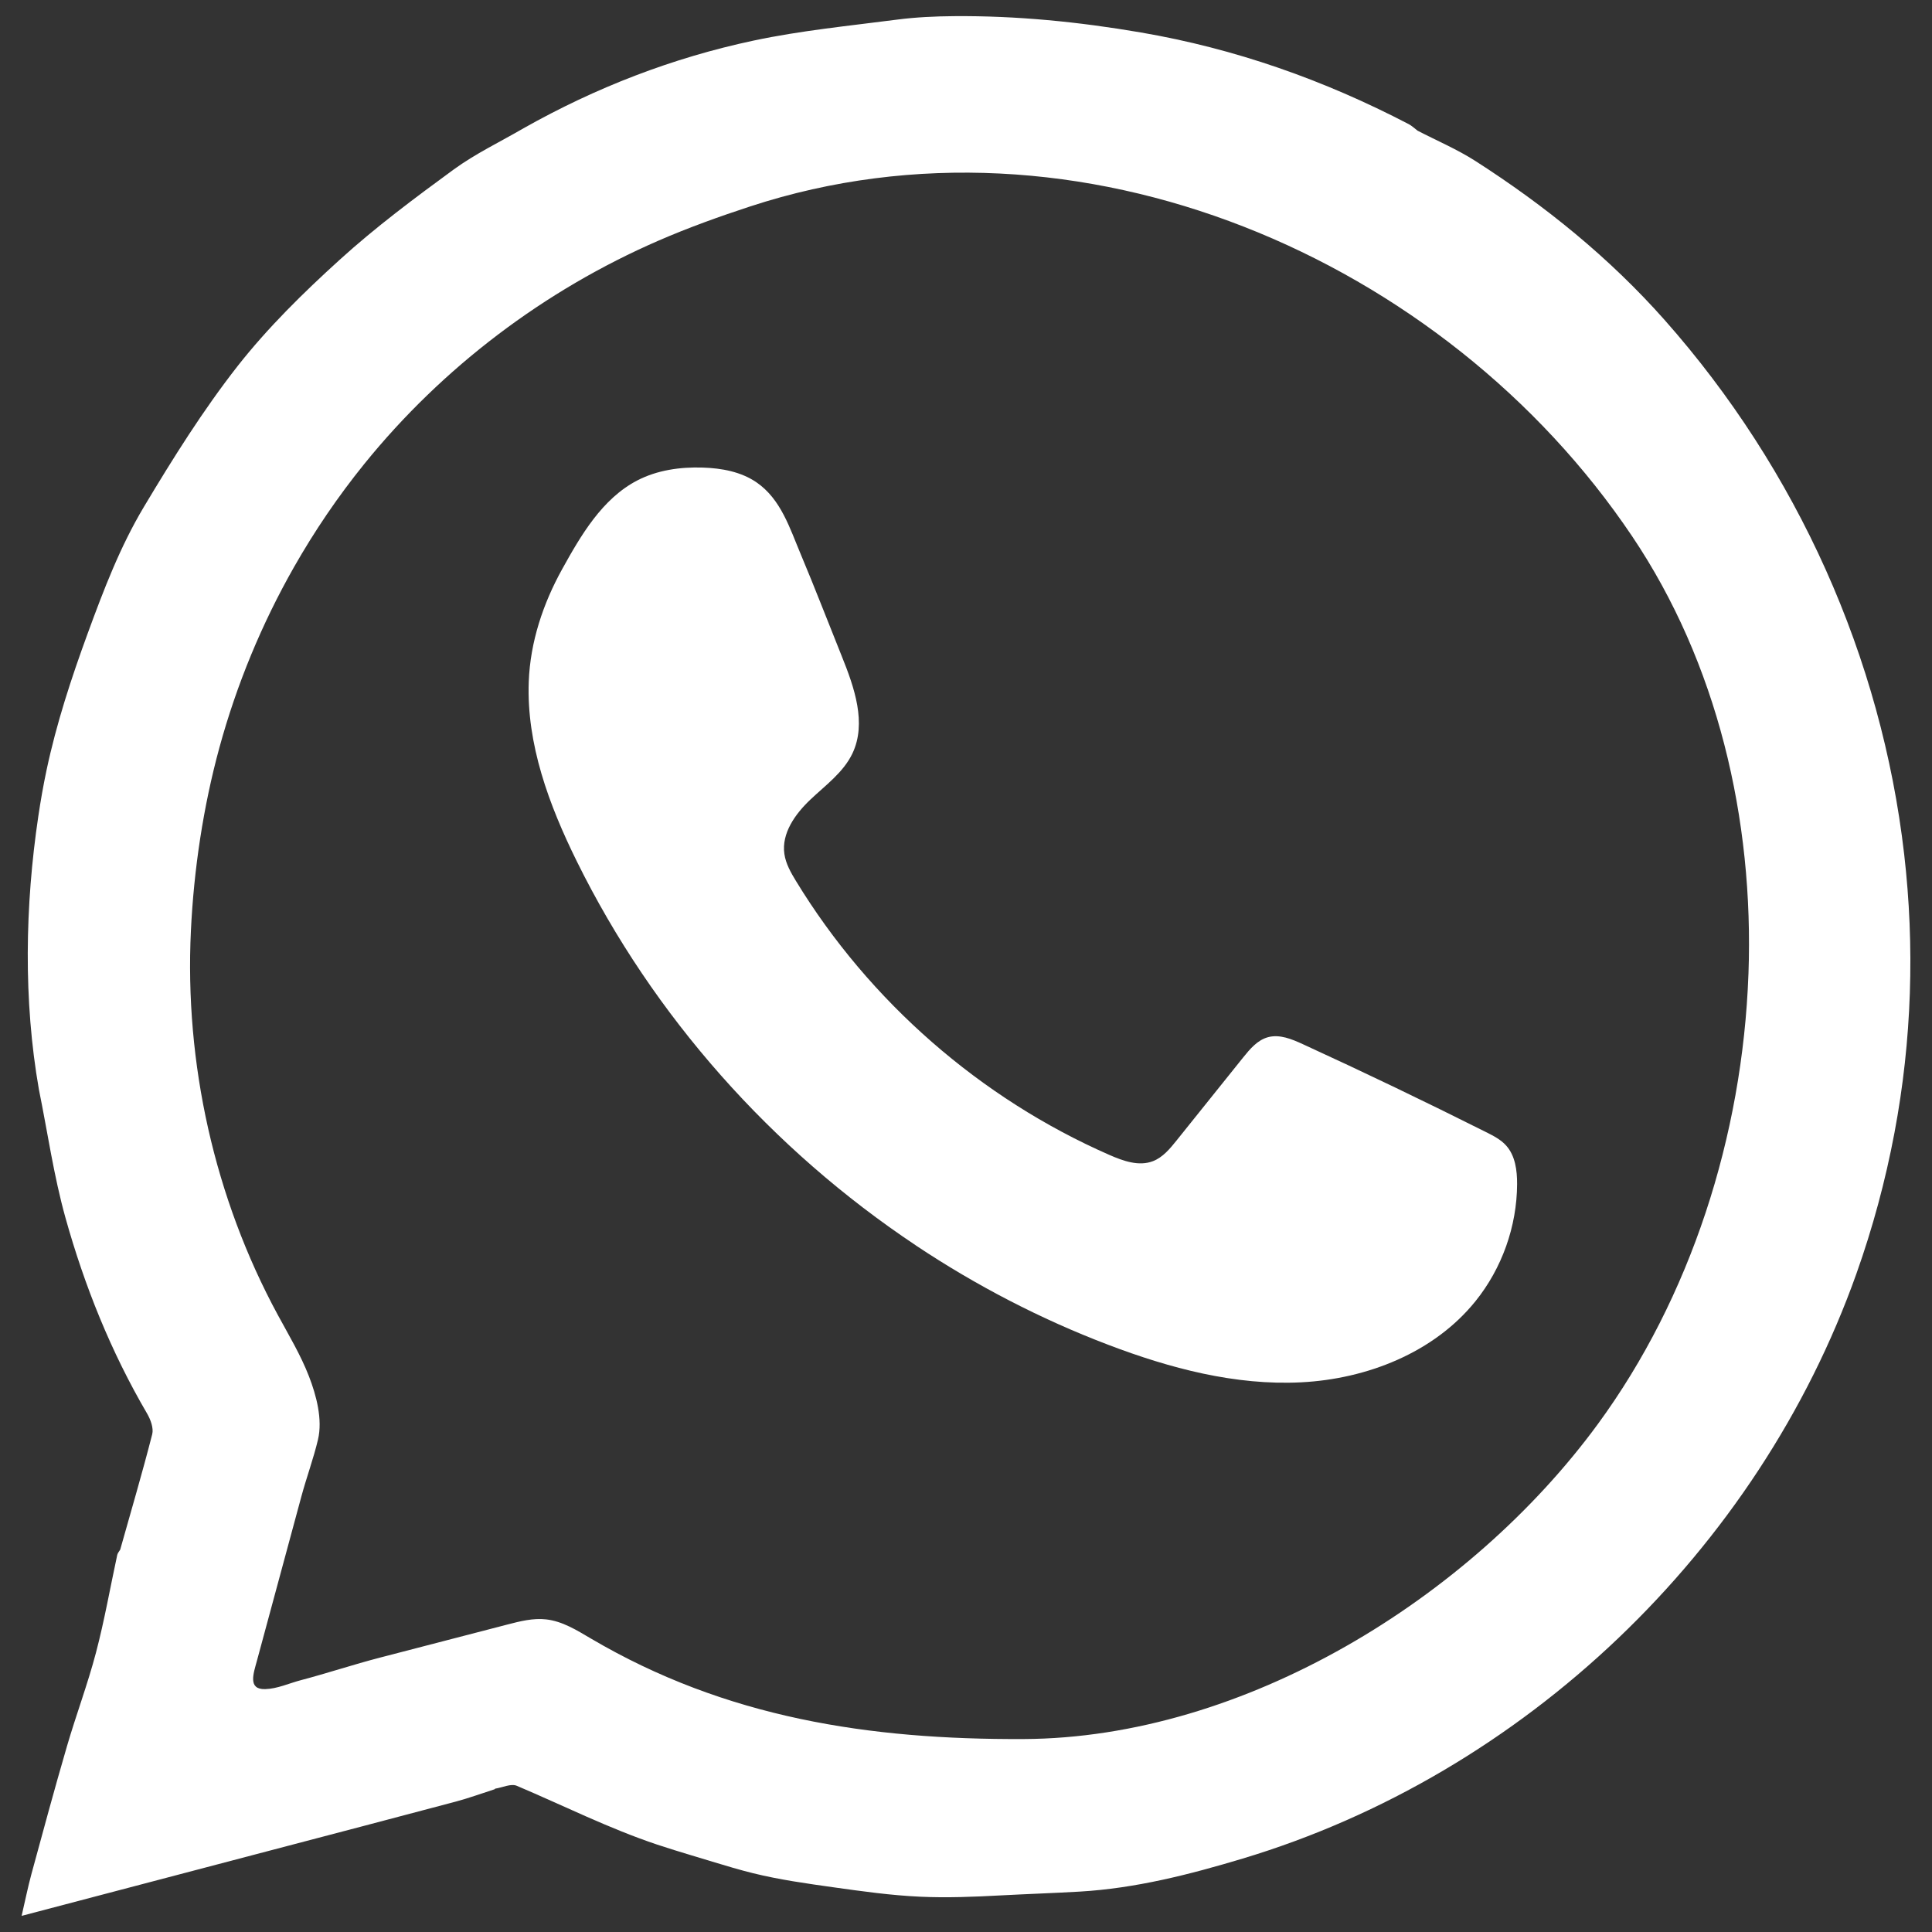
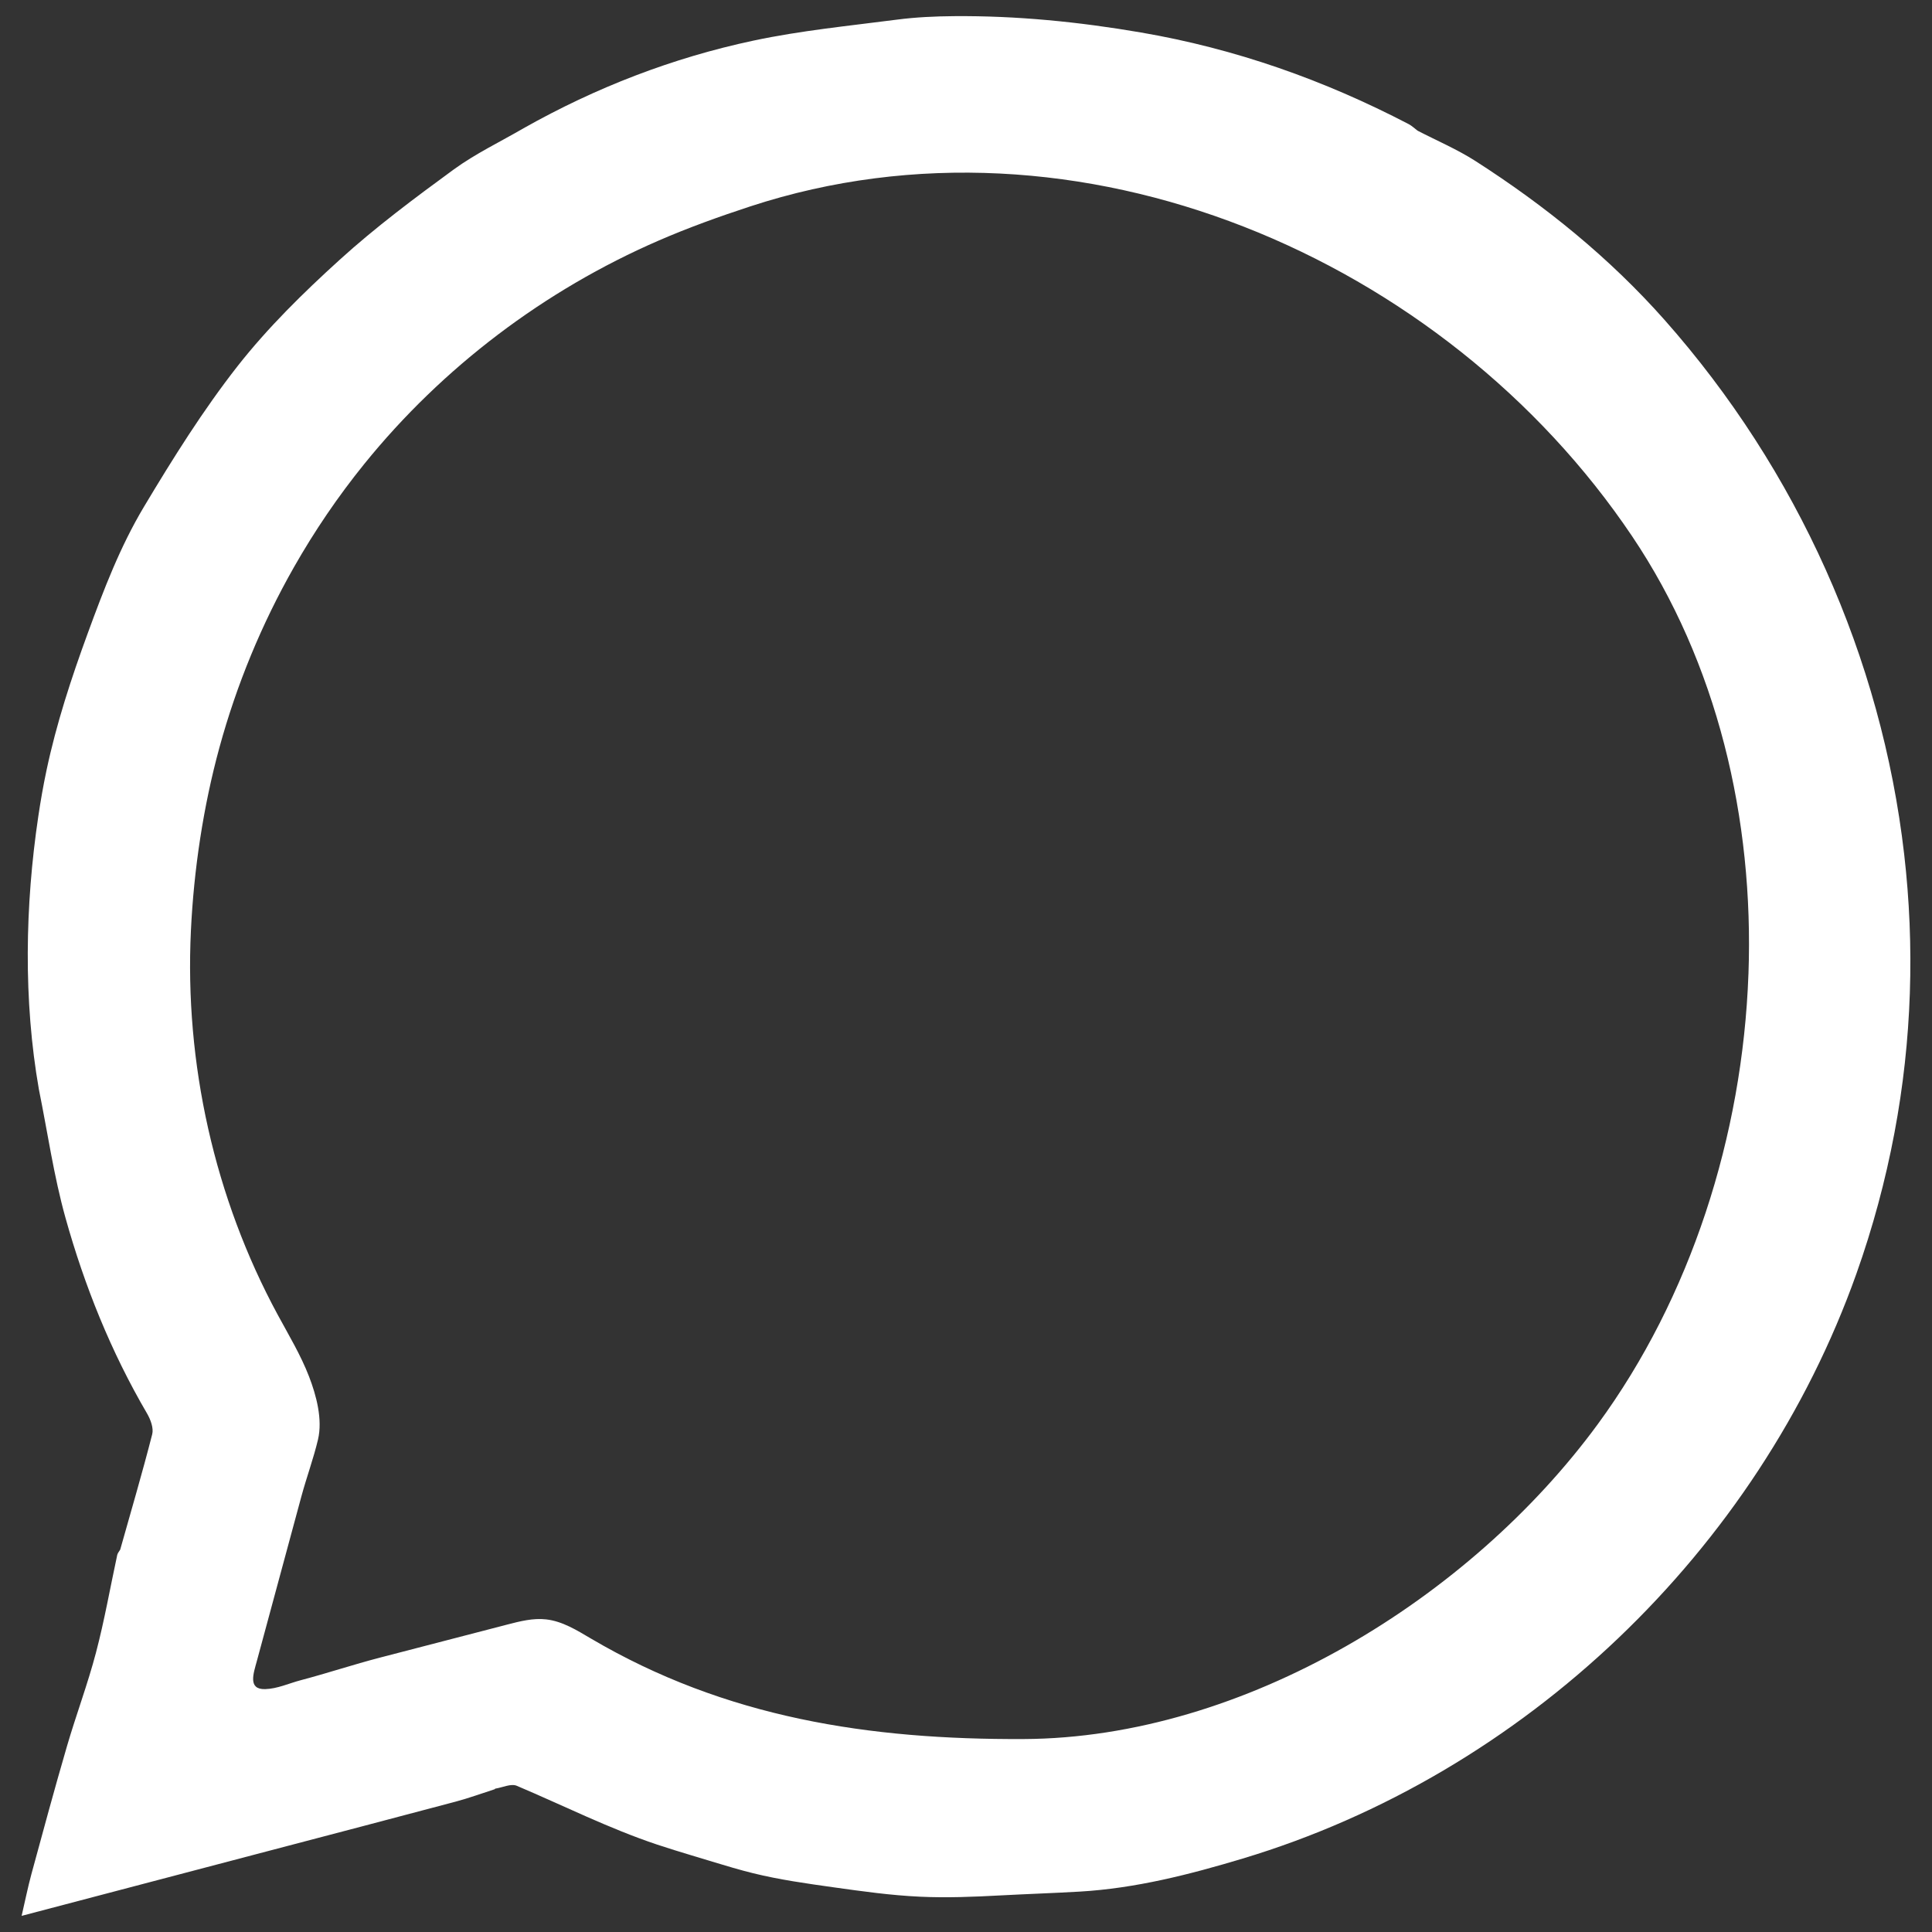
<svg xmlns="http://www.w3.org/2000/svg" id="Ebene_1" version="1.1" viewBox="0 0 1080 1080">
  <rect x="0" y="0" width="1080" height="1080" fill="#333333" stroke="none" />
  <defs>
    <style>
      .st0 {
        fill: #fff;
      }
    </style>
  </defs>
  <path class="st0" d="M1064.44,477.49c-12.66-109.73-59.53-214.62-133.92-298.63-30.76-34.71-66.74-63.86-105.82-88.9-10.2-6.53-21.5-11.32-32.29-16.92-1.65-1.23-3.14-2.71-4.94-3.65-47.34-24.68-96.98-42.21-149.83-51.26-34.66-5.94-69.35-9.39-104.44-9.1-10.56.09-21.2.57-31.67,1.93-26.82,3.48-53.85,6.11-80.23,11.72-45.29,9.62-88.24,26.23-128.67,49.04-13.08,7.61-26.91,14.2-39.07,23.07-21.84,15.97-43.67,32.25-63.67,50.42-20.31,18.42-40.14,37.89-57.03,59.39-19.38,24.74-36.21,51.65-52.37,78.66-13.38,22.38-22.54,46.45-31.48,70.85-9.16,25.01-17.49,50.41-23.01,76.5-1.8,8.5-3.3,17.07-4.58,25.67-7.43,49.89-8.41,102.96.33,152.75,4.85,23.91,8.29,48.19,14.82,71.62,10.69,38.27,25.48,75.07,45.65,109.53,1.95,3.35,3.75,8.18,2.86,11.6-5.53,21.62-11.85,43.02-17.89,64.49-.57.98-1.42,1.89-1.65,2.93-3.94,18.23-7.15,36.64-11.89,54.64-4.64,17.66-11.13,34.85-16.24,52.39-6.93,23.73-13.38,47.62-19.87,71.47-2.01,7.44-3.52,15.01-5.45,23.28,46.98-12.34,92.23-24.25,137.47-36.15,35.11-9.24,70.24-18.4,105.31-27.75,7.31-1.95,14.44-4.58,21.67-6.89l.26-.32c4.07-.62,8.84-2.97,12.06-1.61,26.12,11.06,51.48,23.84,78.46,32.87,6.4,2.14,12.86,4.09,19.31,6.05,3.88,1.17,7.76,2.35,11.64,3.52,7.57,2.29,15.15,4.58,22.83,6.47,14.74,3.62,29.8,5.73,44.83,7.84,16.09,2.26,32.21,4.52,48.45,5.26,15,.69,30.02.08,45.01-.73,14.75-.79,29.52-1.27,44.27-2.13,31.12-1.82,61.17-9.5,90.93-18.44,157.41-47.28,288.1-172.12,343.16-326.98,9.12-25.65,16.23-52.02,21.27-78.77,9.77-51.87,11.35-104.34,5.42-155.74ZM977.39,544.52c-3.27,90.75-32.51,181.06-84.21,251.59-71.22,97.17-197.64,175.48-320.99,176.03-86.18.39-166.44-11.75-241.99-56.26-7.83-4.62-15.85-9.61-24.89-10.63-7.31-.83-14.63,1.04-21.75,2.89-23.7,6.15-47.4,12.31-71.1,18.46-14.91,3.87-29.54,8.75-44.45,12.68-6.49,1.71-13,4.77-19.8,4.95-9.8.26-6.52-8.74-4.61-15.77,8.28-30.62,16.57-61.24,24.85-91.86,2.87-10.63,6.8-21.26,9.31-31.87,2.67-11.3-.96-24.78-5.02-35.28-4.65-12.03-11.35-23.14-17.49-34.48-35.38-65.36-52.1-140.55-48.53-214.74,1.64-34.2,6.91-69.32,15.93-102.33,9.61-35.17,23.64-69.12,41.65-100.81,11.53-20.28,24.69-39.64,39.36-57.77,43.74-54.06,100.8-97.18,164.56-124.85,16.69-7.25,33.95-13.45,51.21-19.1,183.05-59.92,388.24,28.7,492.93,184.39,47.52,70.67,68.17,157.92,65.04,244.78Z" />
-   <path class="st0" d="M511.89,696.13c-80.33-53.53-146.75-128.07-189.47-214.69-15.49-31.4-28.16-65.43-26.84-100.42.84-22.17,7.98-43.55,18.67-62.86,10.36-18.71,22.33-39.38,41.98-49.58,11.17-5.8,24.08-7.61,36.66-7.2,10.52.34,21.36,2.31,30.03,8.28,13.64,9.38,18.6,25.69,24.71,40.19,7.94,18.88,15.29,38.02,22.94,57.02,7.02,17.42,14.01,37.36,5.94,54.32-5.03,10.56-14.98,17.71-23.47,25.76-8.49,8.04-16.24,18.84-14.57,30.41.79,5.48,3.62,10.42,6.5,15.15,40.98,67.26,103.02,121.48,175.16,153.09,7.72,3.38,16.5,6.54,24.37,3.5,5.53-2.13,9.5-6.95,13.21-11.57,12.38-15.43,24.76-30.86,37.14-46.3,3.82-4.76,8.02-9.78,13.9-11.41,6.56-1.82,13.41,1.06,19.59,3.9,34.43,15.79,68.58,32.18,102.44,49.17,4.03,2.02,8.15,4.12,11.16,7.47,5.11,5.68,6.16,13.9,6.13,21.54-.1,23.63-8.47,47.15-23.32,65.54-23.17,28.69-60.56,43.41-97.39,45.28-36.83,1.87-73.35-7.84-107.82-20.96-37.85-14.4-73.97-33.16-107.65-55.61Z" />
</svg>